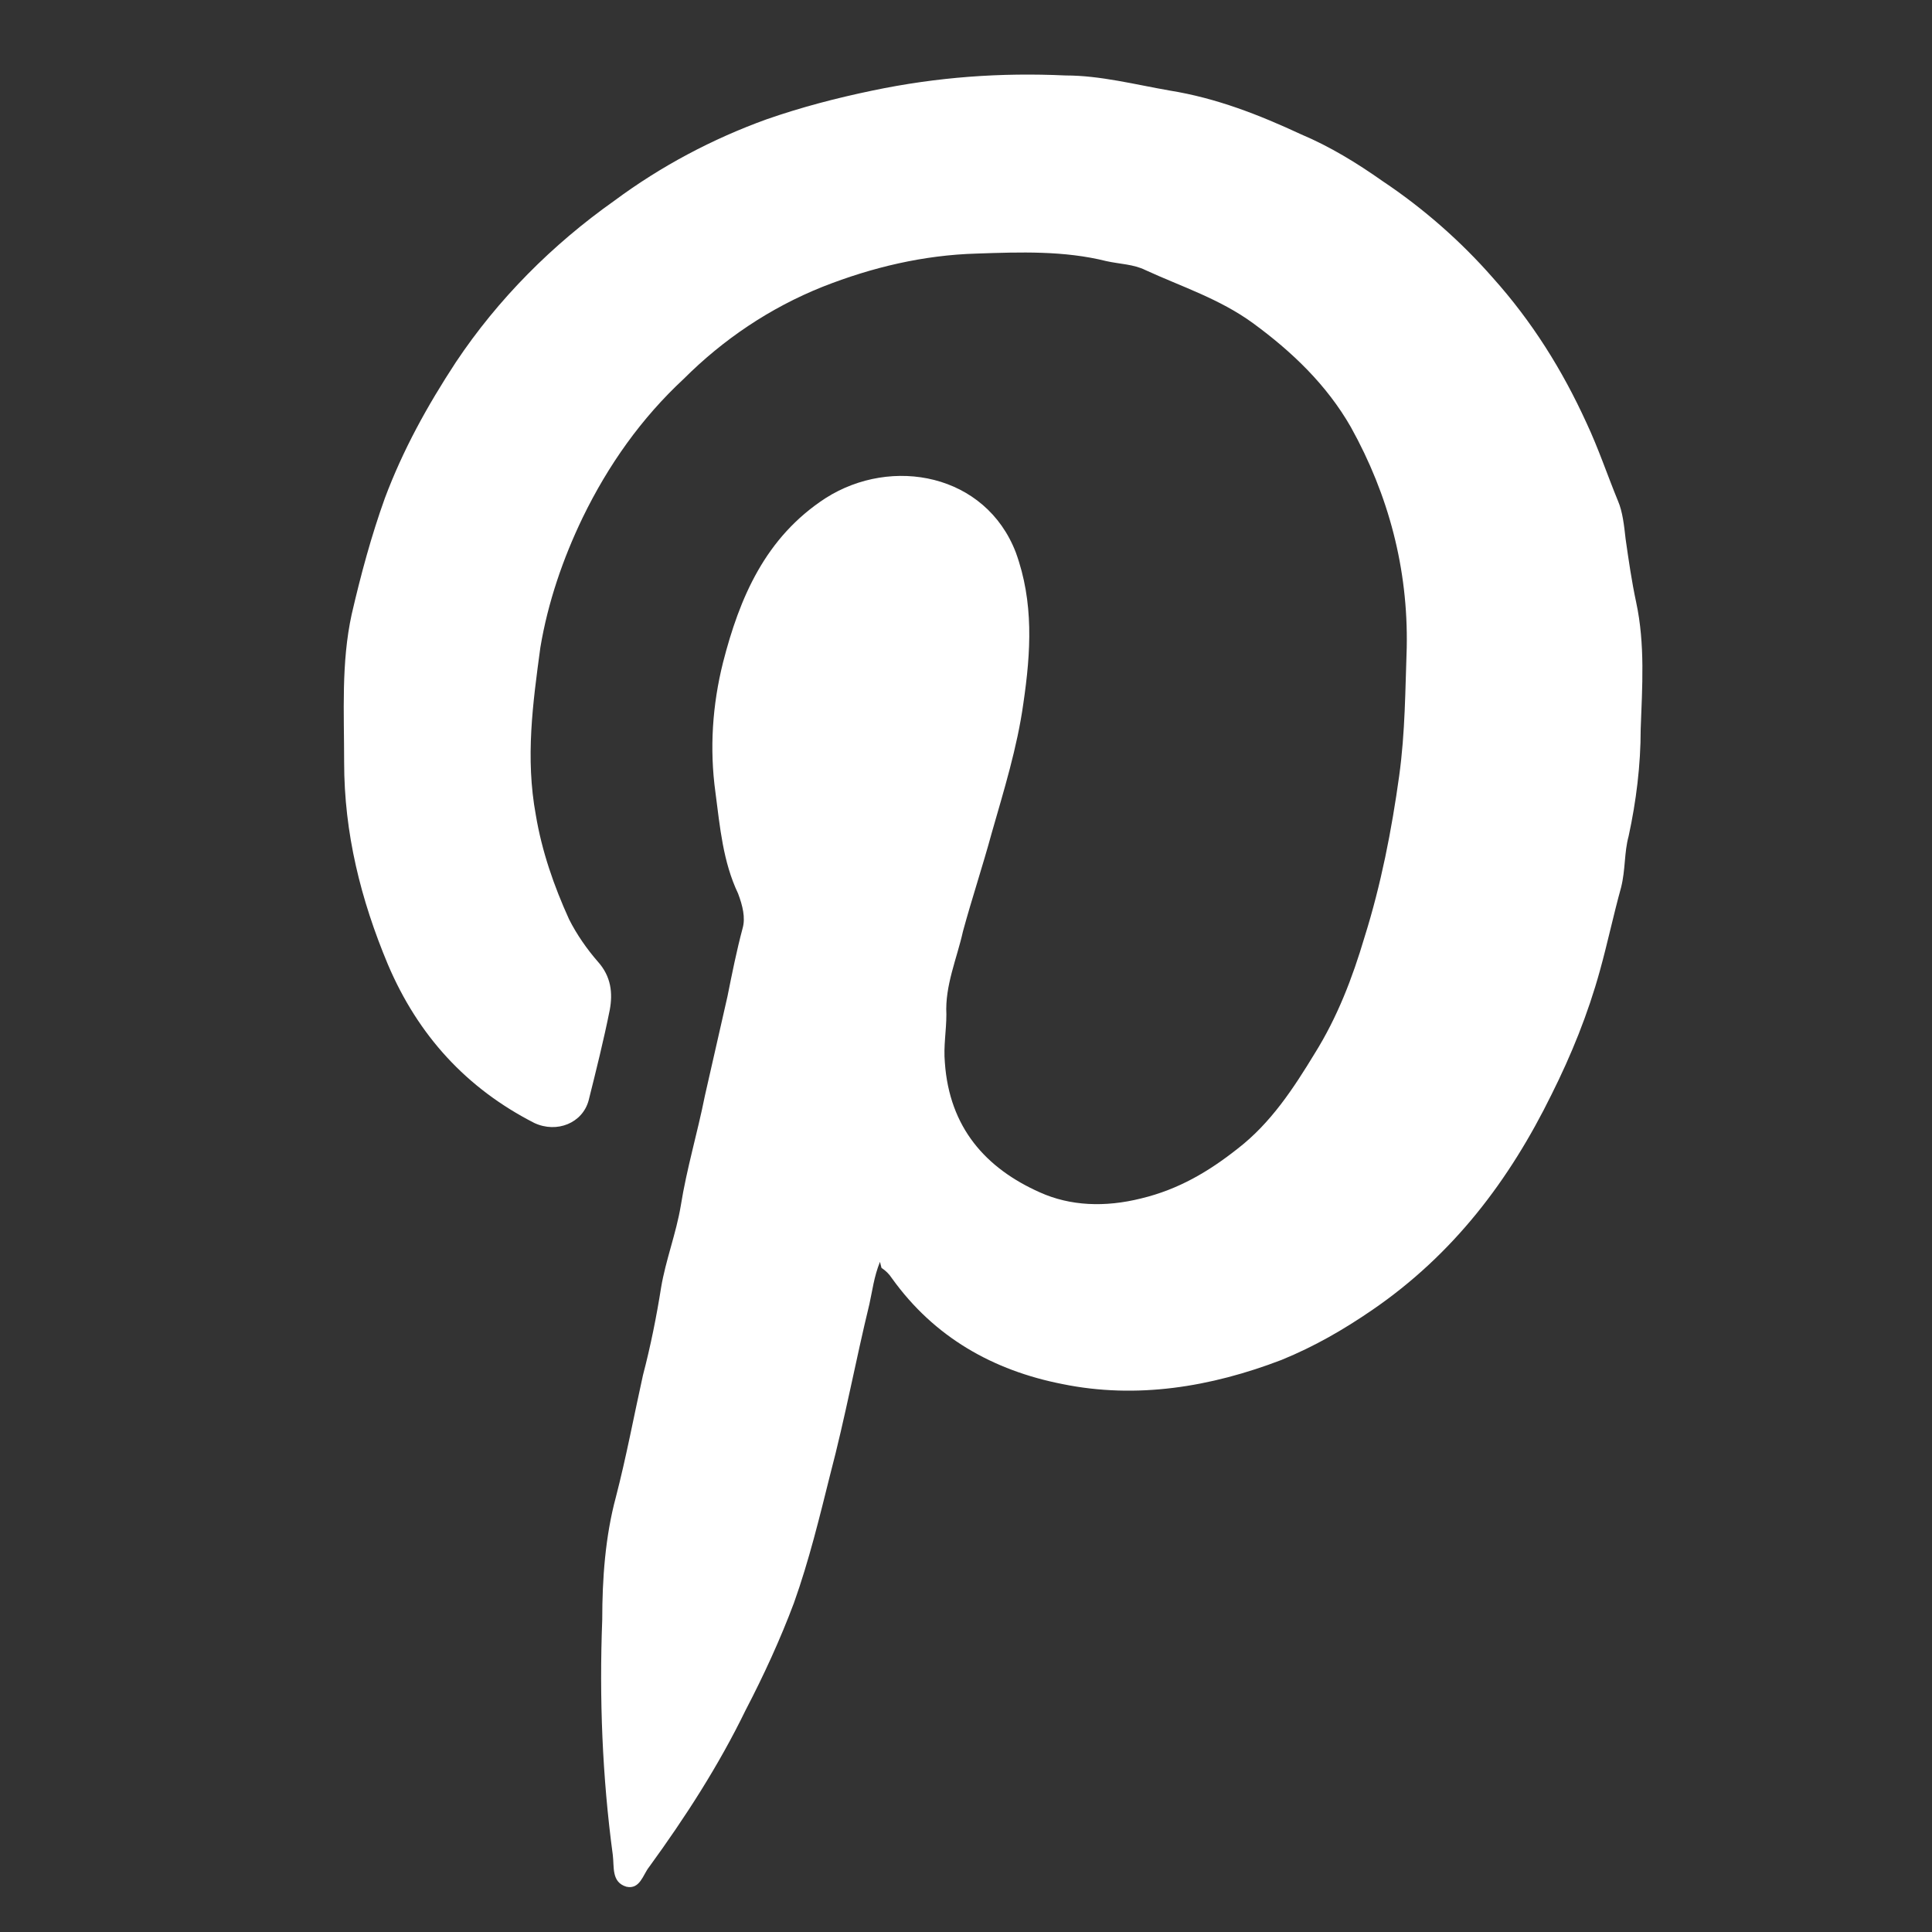
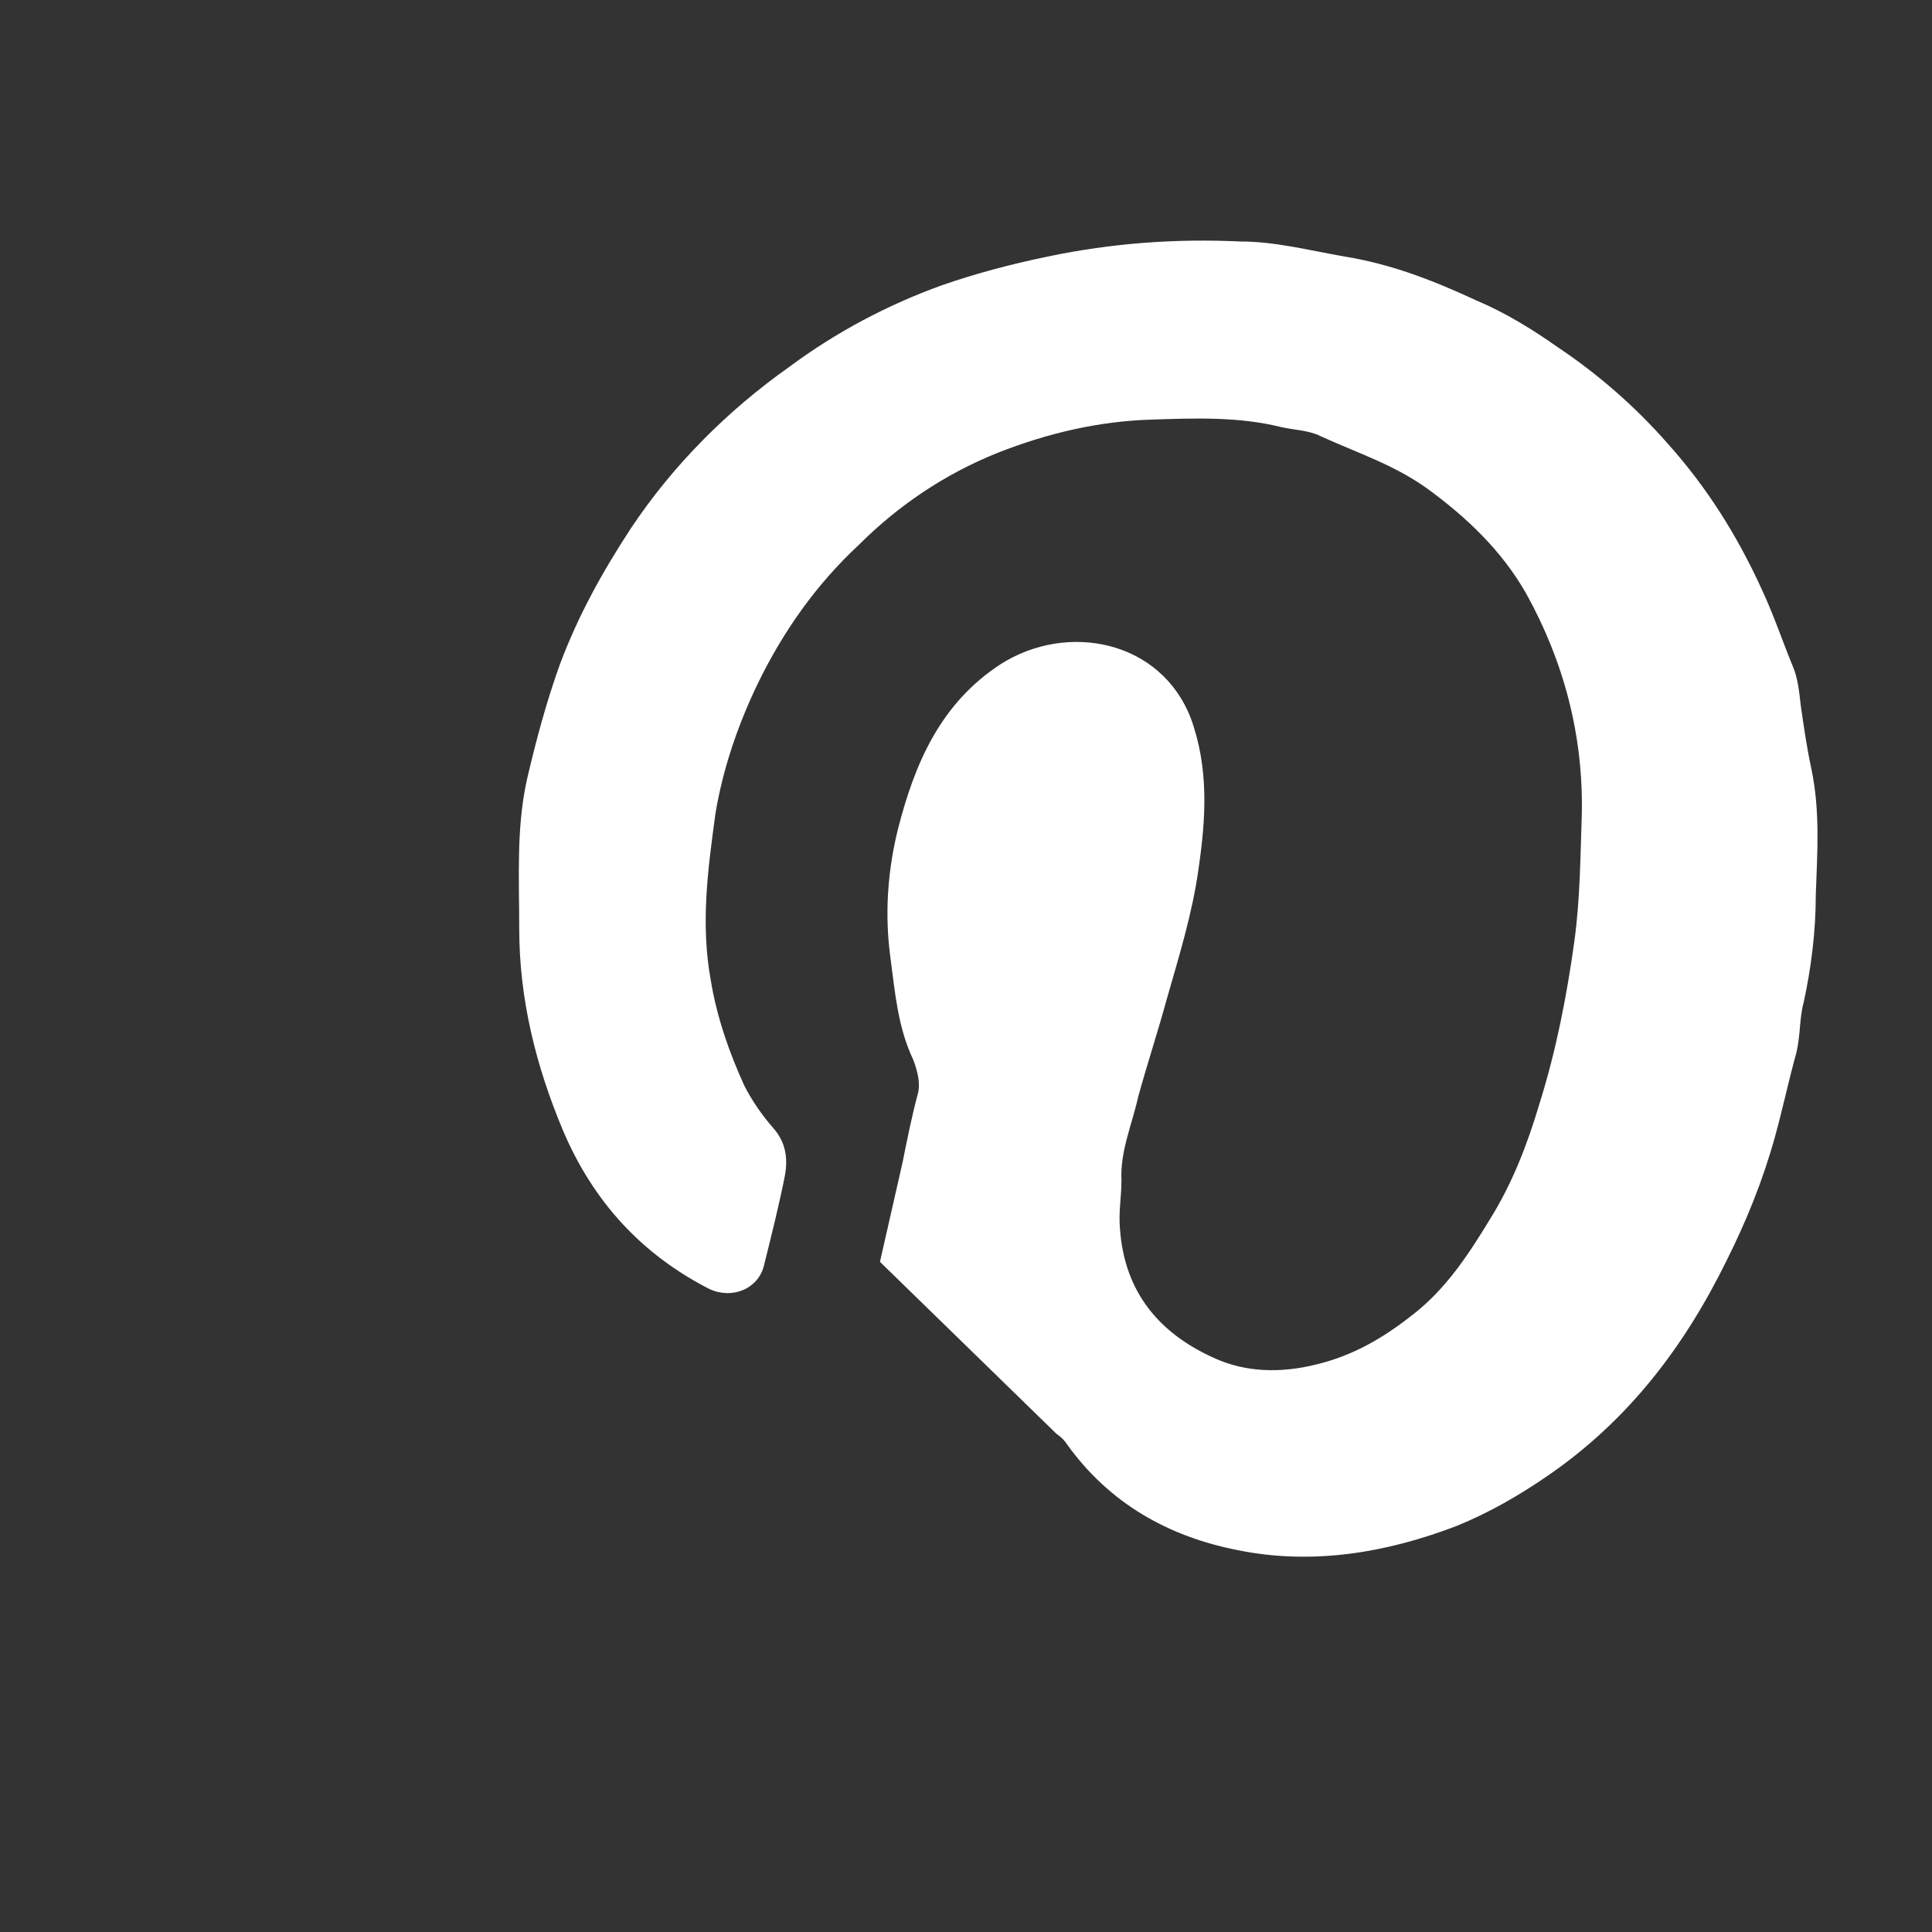
<svg xmlns="http://www.w3.org/2000/svg" viewBox="0 0 128 128">
  <rect x="0" y="0" width="128" height="128" fill="#333333" stroke="none" />
-   <path d="M58.3 83.6c-.4 1-.5 1.9-.7 2.8-.9 3.7-1.6 7.5-2.6 11.3-.7 2.8-1.4 5.7-2.4 8.5-.9 2.4-2 4.8-3.2 7.1-1.8 3.7-4 7.1-6.4 10.4-.4.5-.6 1.5-1.5 1.3-1-.3-.8-1.3-.9-2.1-.7-5.2-.9-10.4-.7-15.6 0-2.7.2-5.5.9-8.1.7-2.7 1.2-5.4 1.8-8.1.5-1.9.9-3.9 1.2-5.8.3-1.8 1-3.6 1.3-5.4.4-2.5 1.1-4.8 1.6-7.3l1.5-6.6c.3-1.5.6-3 1-4.5.2-.7 0-1.5-.3-2.3-1-2.1-1.2-4.4-1.5-6.7-.4-2.9-.2-5.8.5-8.6 1.1-4.3 2.8-8.3 6.8-10.9 4.4-2.8 10.6-1.6 12.6 3.6 1.2 3.3 1 6.6.5 10-.4 2.9-1.3 5.8-2.1 8.6-.6 2.2-1.3 4.3-1.9 6.5-.4 1.8-1.2 3.6-1.1 5.5 0 1.1-.2 2.1-.1 3.2.3 4.3 2.7 7 6.3 8.6 2 .9 4.3 1 6.7.4 2.5-.6 4.5-1.8 6.4-3.3 2.2-1.7 3.7-4 5.1-6.3 1.5-2.4 2.5-5 3.3-7.7 1.1-3.5 1.8-7.1 2.3-10.7.4-2.9.4-5.7.5-8.5.1-5.2-1.2-10.1-3.7-14.6-1.6-2.8-3.9-5-6.5-6.9-2.2-1.6-4.7-2.4-7.1-3.5-.8-.4-1.7-.4-2.6-.6-2.8-.7-5.7-.6-8.6-.5-3.5.1-6.9.9-10.2 2.2-3.5 1.4-6.6 3.5-9.2 6.1-2.8 2.6-5 5.7-6.7 9.2-1.3 2.7-2.3 5.6-2.8 8.6-.5 3.7-1 7.3-.3 11.1.4 2.4 1.2 4.7 2.2 6.9.5 1 1.2 2 1.9 2.8.9 1 1 2.1.8 3.2-.4 2-.9 4-1.4 6-.4 1.5-2.1 2.2-3.6 1.5-4.5-2.3-7.7-5.8-9.7-10.5-1.8-4.3-2.9-8.7-2.9-13.4 0-3.3-.2-6.6.5-9.8.6-2.6 1.3-5.2 2.2-7.7 1.2-3.2 2.8-6.1 4.7-9 2.8-4.2 6.4-7.8 10.5-10.7 3.1-2.3 6.5-4.1 10.1-5.4 2.3-.8 4.6-1.4 7-1.9 4.3-.9 8.5-1.2 12.8-1 2.3 0 4.6.6 6.9 1 3.1.5 5.9 1.6 8.7 2.9 1.9.8 3.7 1.9 5.4 3.1 2.7 1.8 5.2 4 7.3 6.4 2.6 2.9 4.6 6.1 6.2 9.6.8 1.7 1.4 3.5 2.1 5.2.3.7.4 1.6.5 2.5.2 1.4.4 2.8.7 4.2.6 2.8.4 5.6.3 8.4 0 2.4-.3 4.8-.8 7.1-.3 1.1-.2 2.2-.5 3.4-.5 1.8-.9 3.7-1.4 5.5-.8 2.9-1.9 5.6-3.2 8.2-2.8 5.7-6.5 10.6-11.9 14.3-1.9 1.3-3.8 2.4-6 3.3-4.7 1.8-9.6 2.6-14.5 1.6-4.6-.9-8.5-3.1-11.3-7-.2-.3-.4-.5-.7-.7z" fill="#fff" />
+   <path d="M58.3 83.6l1.5-6.6c.3-1.5.6-3 1-4.5.2-.7 0-1.5-.3-2.3-1-2.1-1.2-4.4-1.5-6.7-.4-2.9-.2-5.8.5-8.6 1.1-4.3 2.8-8.3 6.8-10.9 4.4-2.8 10.6-1.6 12.6 3.6 1.2 3.3 1 6.6.5 10-.4 2.9-1.3 5.8-2.1 8.6-.6 2.2-1.3 4.3-1.9 6.5-.4 1.8-1.2 3.6-1.1 5.5 0 1.1-.2 2.1-.1 3.2.3 4.3 2.7 7 6.3 8.6 2 .9 4.3 1 6.7.4 2.5-.6 4.5-1.8 6.4-3.3 2.2-1.7 3.7-4 5.1-6.3 1.5-2.4 2.5-5 3.3-7.7 1.1-3.5 1.8-7.1 2.3-10.7.4-2.9.4-5.7.5-8.5.1-5.2-1.2-10.1-3.7-14.6-1.6-2.8-3.9-5-6.5-6.9-2.2-1.6-4.7-2.4-7.1-3.5-.8-.4-1.7-.4-2.6-.6-2.8-.7-5.7-.6-8.6-.5-3.5.1-6.9.9-10.2 2.2-3.5 1.4-6.6 3.5-9.2 6.1-2.8 2.6-5 5.7-6.7 9.2-1.3 2.7-2.3 5.6-2.8 8.6-.5 3.7-1 7.3-.3 11.1.4 2.4 1.2 4.7 2.2 6.9.5 1 1.2 2 1.9 2.8.9 1 1 2.1.8 3.2-.4 2-.9 4-1.4 6-.4 1.5-2.1 2.2-3.6 1.5-4.5-2.3-7.7-5.8-9.7-10.5-1.8-4.3-2.9-8.7-2.9-13.4 0-3.3-.2-6.6.5-9.8.6-2.6 1.3-5.2 2.2-7.7 1.2-3.2 2.8-6.1 4.7-9 2.8-4.2 6.4-7.8 10.5-10.7 3.1-2.3 6.5-4.1 10.1-5.4 2.3-.8 4.6-1.4 7-1.9 4.3-.9 8.5-1.2 12.8-1 2.3 0 4.6.6 6.9 1 3.1.5 5.9 1.6 8.7 2.9 1.9.8 3.7 1.9 5.4 3.1 2.7 1.8 5.2 4 7.3 6.4 2.6 2.9 4.6 6.1 6.2 9.6.8 1.7 1.4 3.5 2.1 5.2.3.7.4 1.6.5 2.5.2 1.4.4 2.8.7 4.2.6 2.8.4 5.6.3 8.4 0 2.4-.3 4.8-.8 7.1-.3 1.1-.2 2.2-.5 3.4-.5 1.8-.9 3.7-1.4 5.5-.8 2.9-1.9 5.6-3.2 8.2-2.8 5.7-6.5 10.6-11.9 14.3-1.9 1.3-3.8 2.4-6 3.3-4.7 1.8-9.6 2.6-14.5 1.6-4.6-.9-8.5-3.1-11.3-7-.2-.3-.4-.5-.7-.7z" fill="#fff" />
</svg>